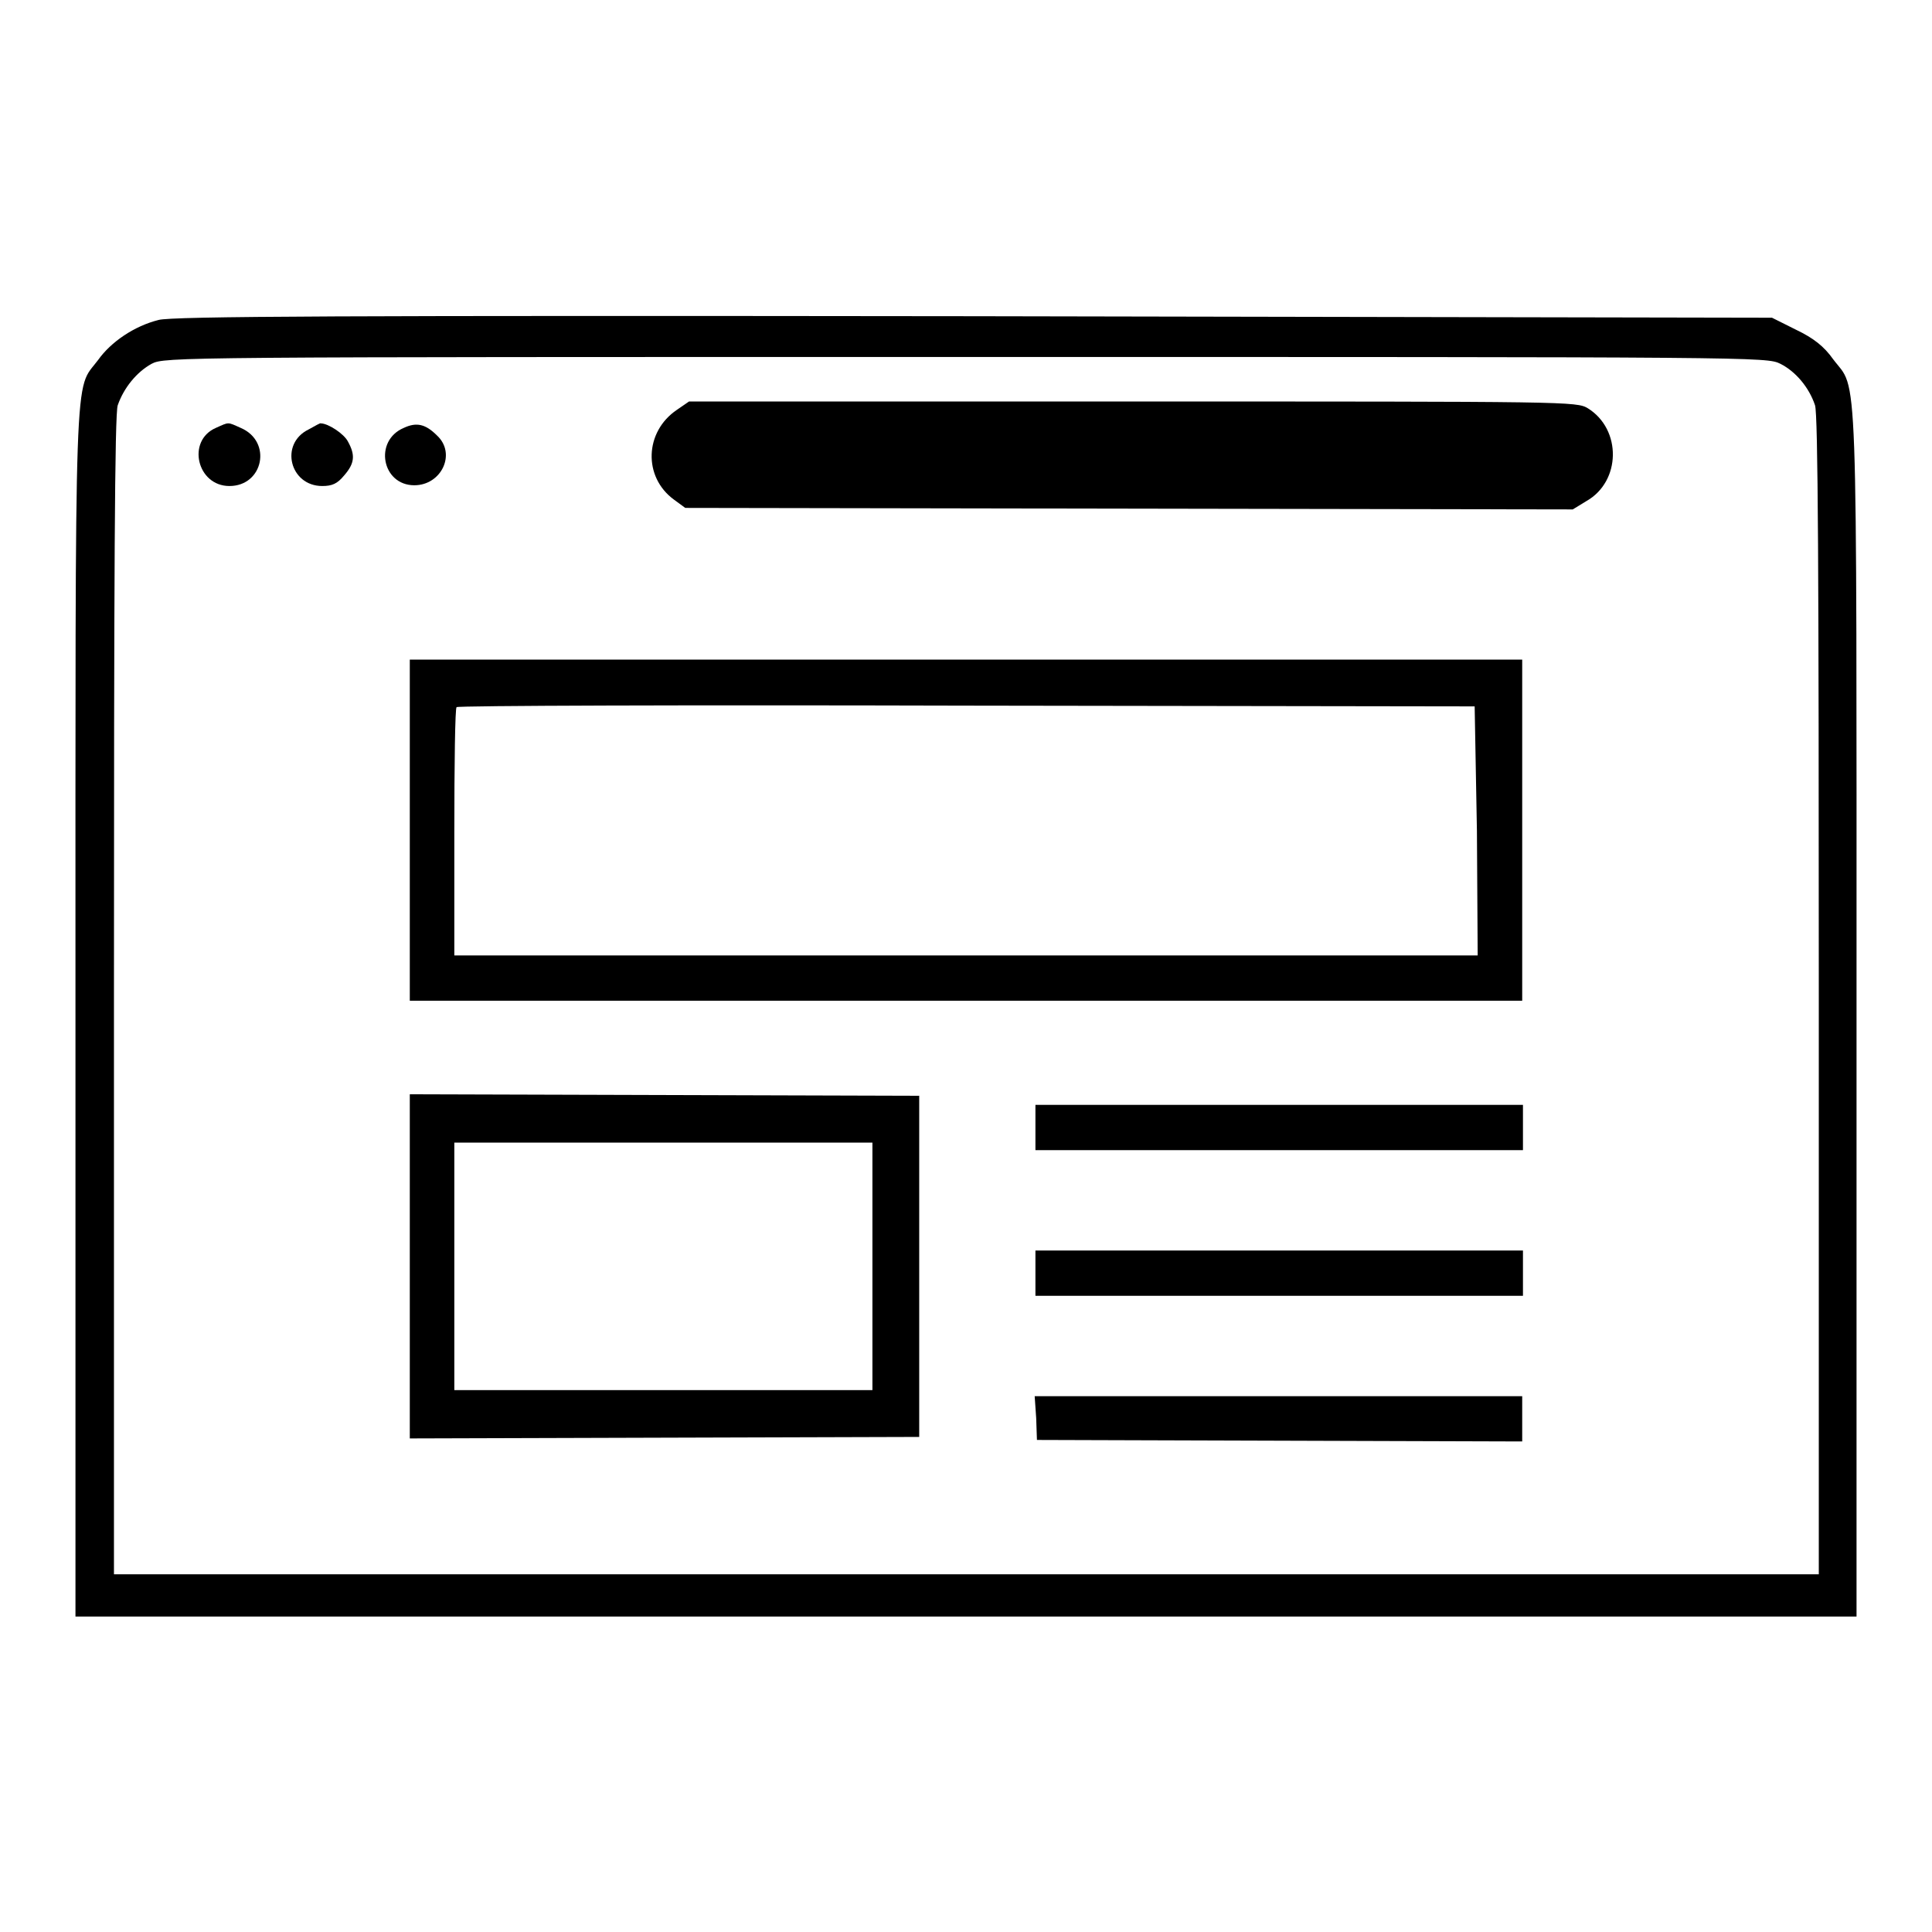
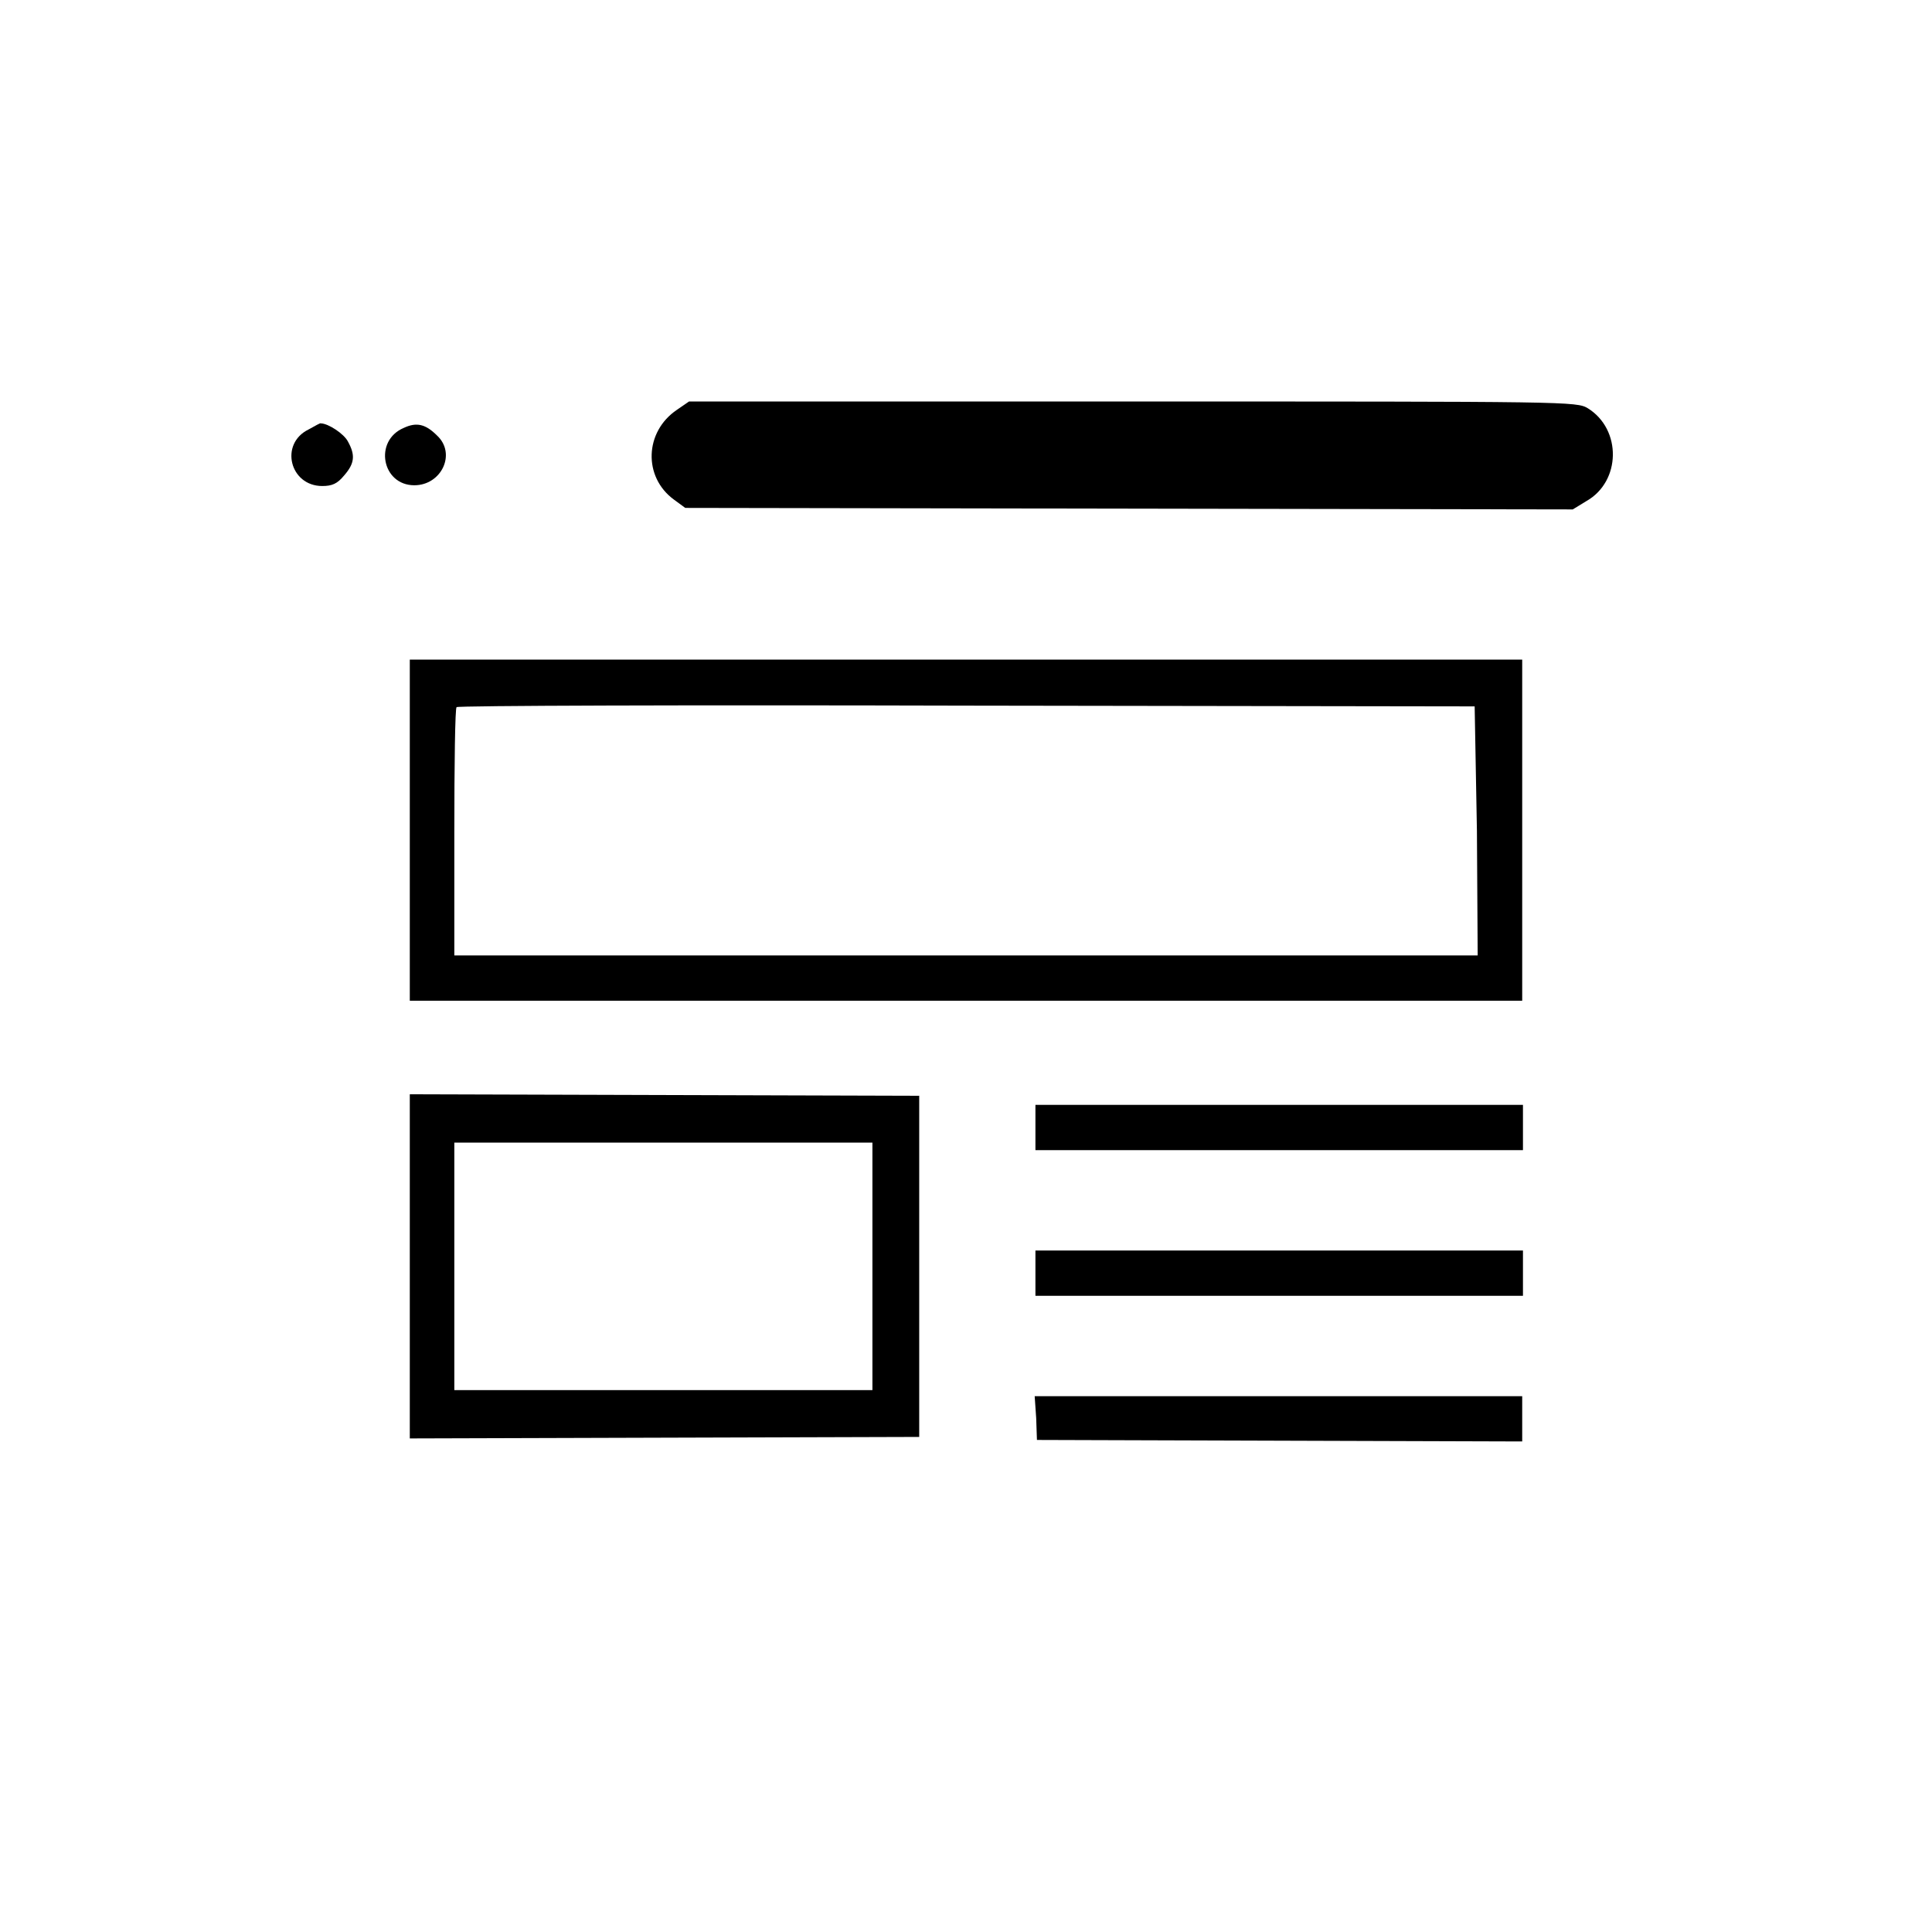
<svg xmlns="http://www.w3.org/2000/svg" version="1.1" x="0px" y="0px" viewBox="0 0 256 256" enable-background="new 0 0 256 256" xml:space="preserve">
  <g>
    <g>
      <g>
-         <path fill="#000000" d="M21,42.4c-3.2,0.8-6.3,2.9-8,5.3c-3.2,4.3-3-1.8-3,86.6v79.9h118h118v-79.9c0-88.7,0.2-82.3-3.1-86.7c-1.2-1.7-2.6-2.8-4.9-3.9l-3.2-1.6L129,41.9C46.1,41.8,22.7,41.9,21,42.4z M235.9,48.2c2,1,3.8,3.1,4.6,5.5c0.4,1.2,0.5,22.1,0.5,78.2v76.7H128H15.1v-76.7c0-56.1,0.1-77.1,0.5-78.2c0.8-2.3,2.5-4.4,4.5-5.5c1.7-0.9,3.5-0.9,107.9-0.9C233,47.3,234.1,47.3,235.9,48.2z" />
        <path fill="#000000" d="M89.7,54.3c-4.3,2.9-4.5,8.9-0.4,11.9l1.5,1.1l58.8,0.1l58.8,0.1l1.8-1.1c4.6-2.6,4.7-9.5,0.2-12.3c-1.5-0.9-2.4-0.9-60.3-0.9H91.3L89.7,54.3z" />
-         <path fill="#000000" d="M28.6,56.7c-3.9,1.7-2.5,7.7,1.8,7.7c4.5,0,5.7-5.9,1.5-7.7C30.1,55.9,30.4,55.9,28.6,56.7z" />
        <path fill="#000000" d="M40.9,56.9c-3.9,1.9-2.5,7.5,1.8,7.5c1.3,0,2-0.3,2.9-1.4c1.4-1.6,1.5-2.7,0.5-4.5c-0.5-1-2.6-2.4-3.6-2.4C42.5,56,41.8,56.4,40.9,56.9z" />
        <path fill="#000000" d="M53.5,56.7c-4,1.7-2.9,7.6,1.4,7.6c3.6,0,5.6-4.2,3-6.6C56.4,56.2,55.2,55.9,53.5,56.7z" />
        <path fill="#000000" d="M54.3,110v22.6H128h73.7V110V87.4H128H54.3V110z M195.7,110.1l0.1,16.5H128H60.2v-16.3c0-9,0.1-16.5,0.3-16.6c0.1-0.2,30.6-0.3,67.6-0.2l67.3,0.1L195.7,110.1z" />
        <path fill="#000000" d="M54.3,167.8v22.8l33.8-0.1l33.7-0.1v-22.6v-22.6L88,145.1L54.3,145V167.8L54.3,167.8z M115.6,167.8v16.4H87.9H60.2v-16.4v-16.4h27.7h27.7V167.8L115.6,167.8z" />
-         <path fill="#000000" d="M137.2,149.4v3h32.3h32.3v-3v-3h-32.3h-32.3V149.4z" />
+         <path fill="#000000" d="M137.2,149.4v3h32.3h32.3v-3v-3h-32.3h-32.3z" />
        <path fill="#000000" d="M137.2,168.7v3h32.3h32.3v-3v-3h-32.3h-32.3V168.7z" />
        <path fill="#000000" d="M137.3,187.9l0.1,2.9l32.2,0.1l32.1,0.1v-3v-3h-32.3h-32.3L137.3,187.9z" />
      </g>
    </g>
  </g>
</svg>